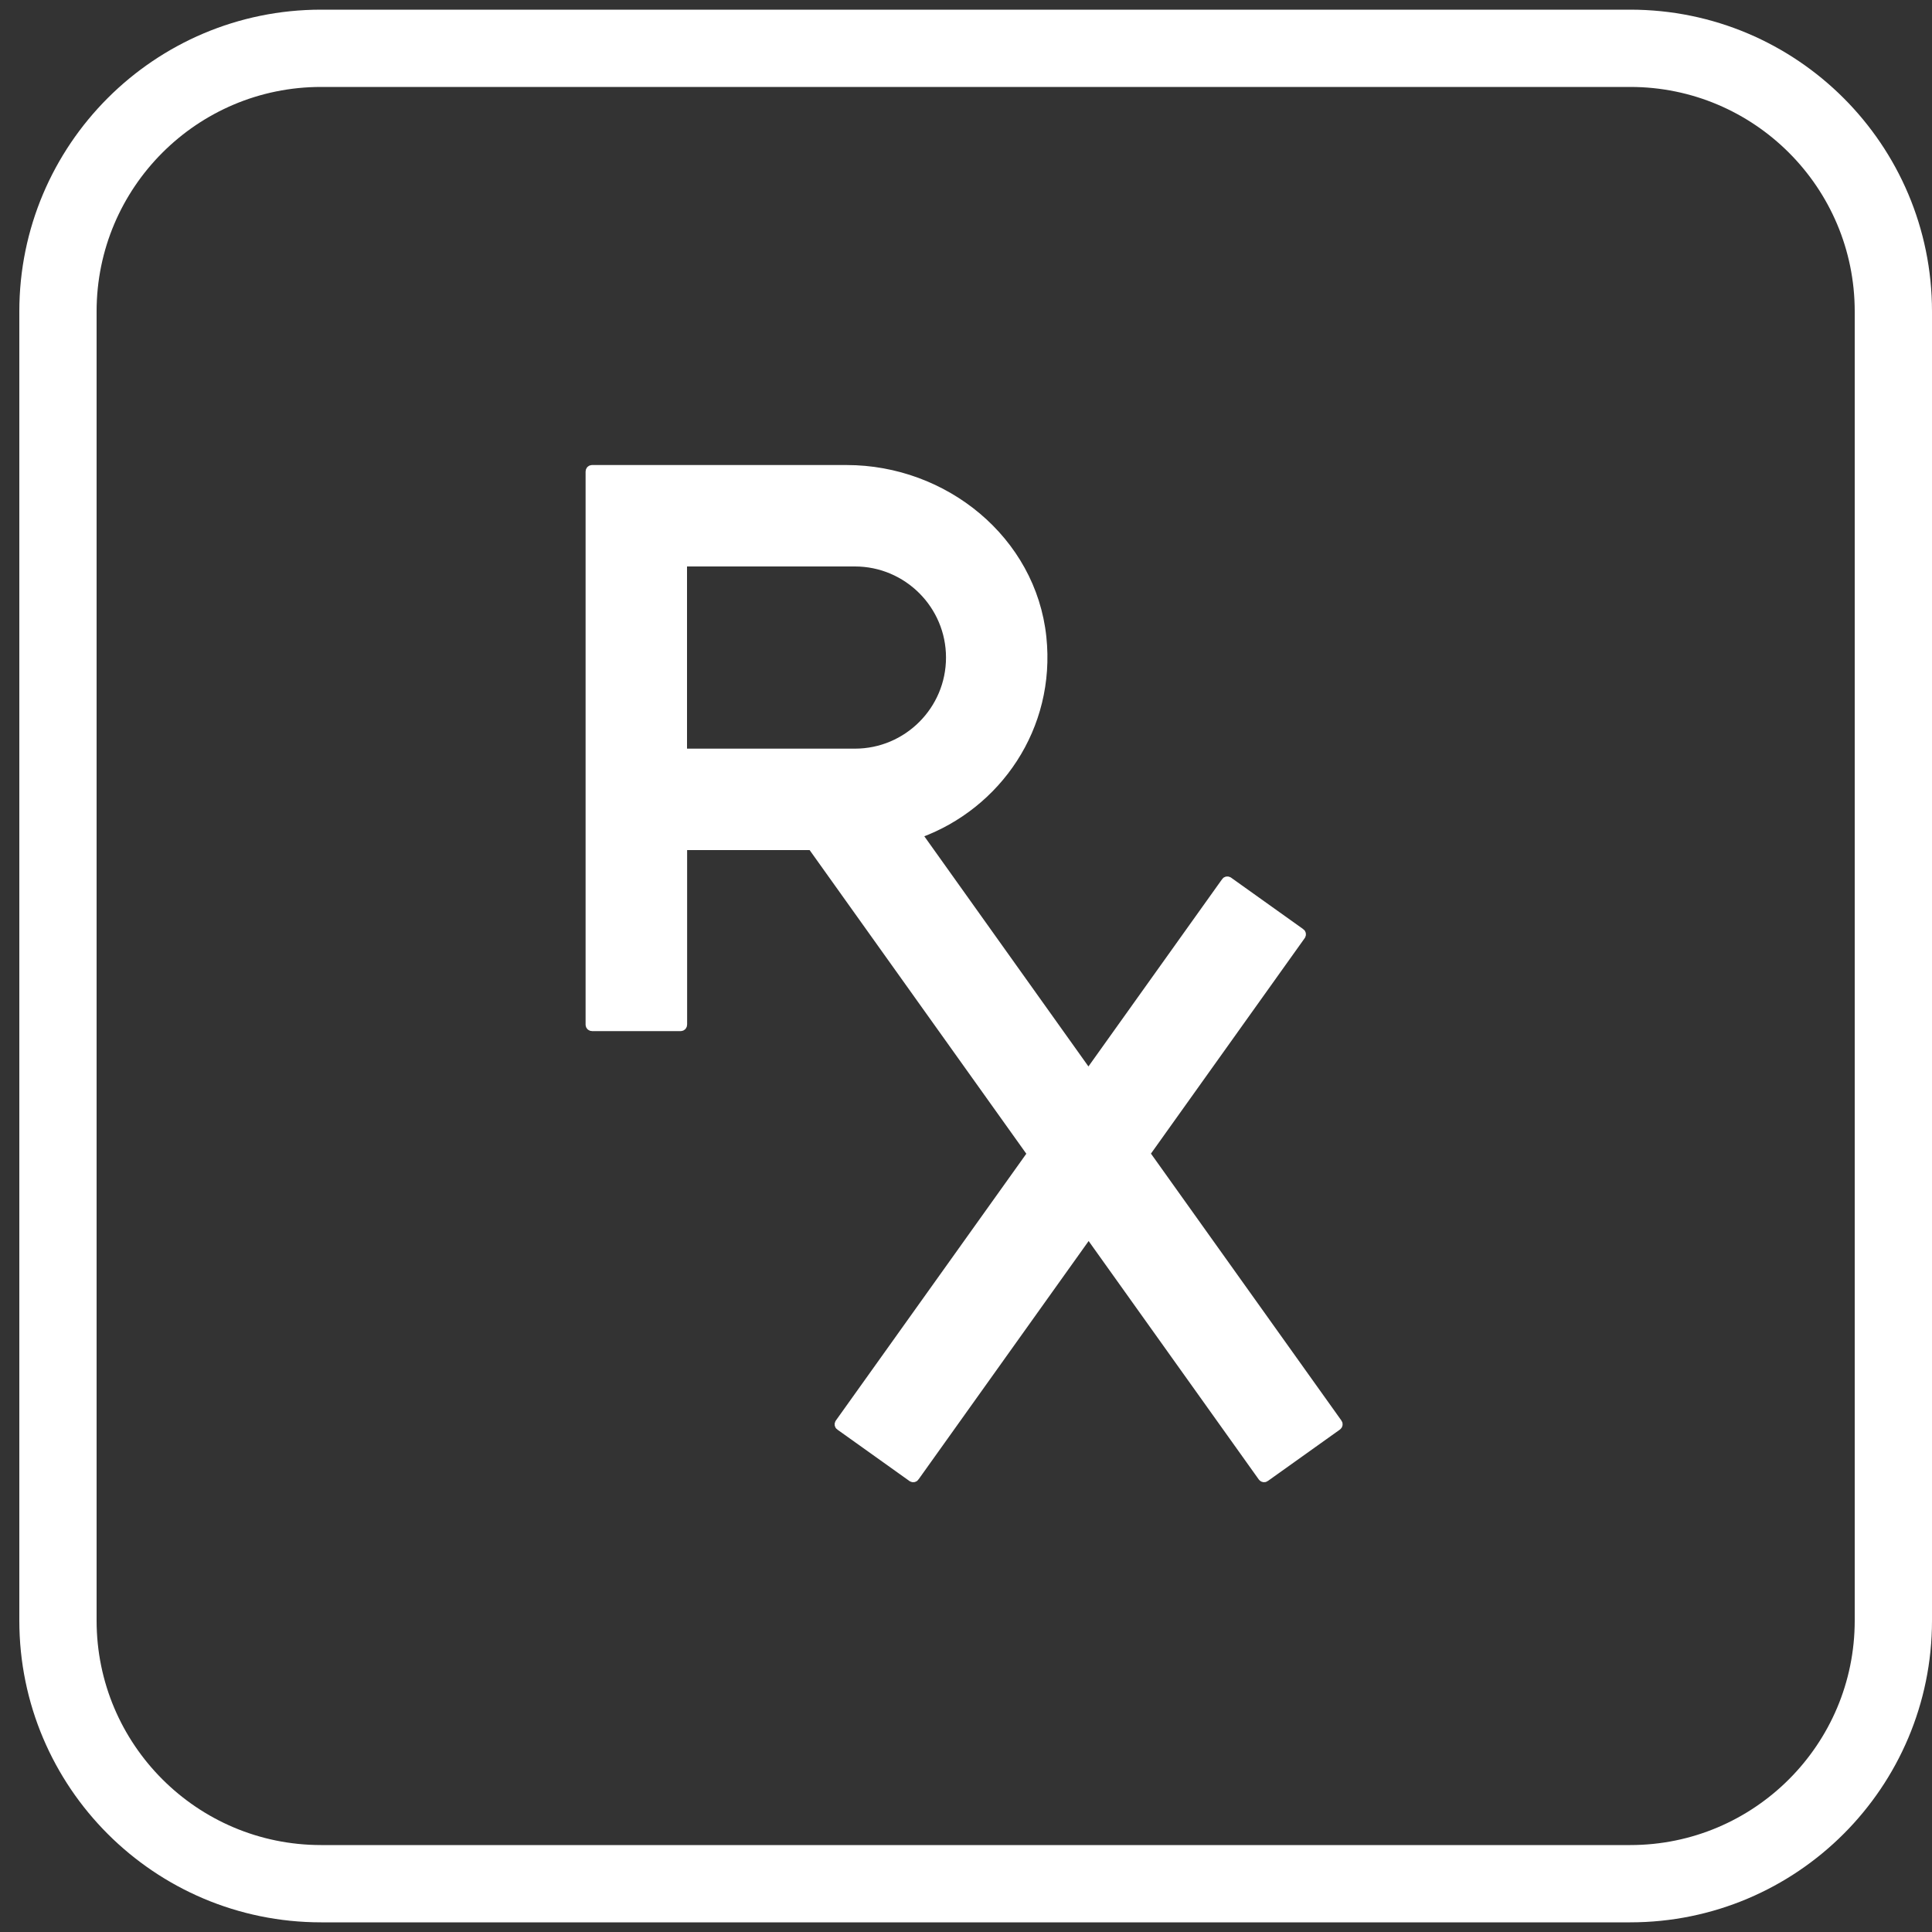
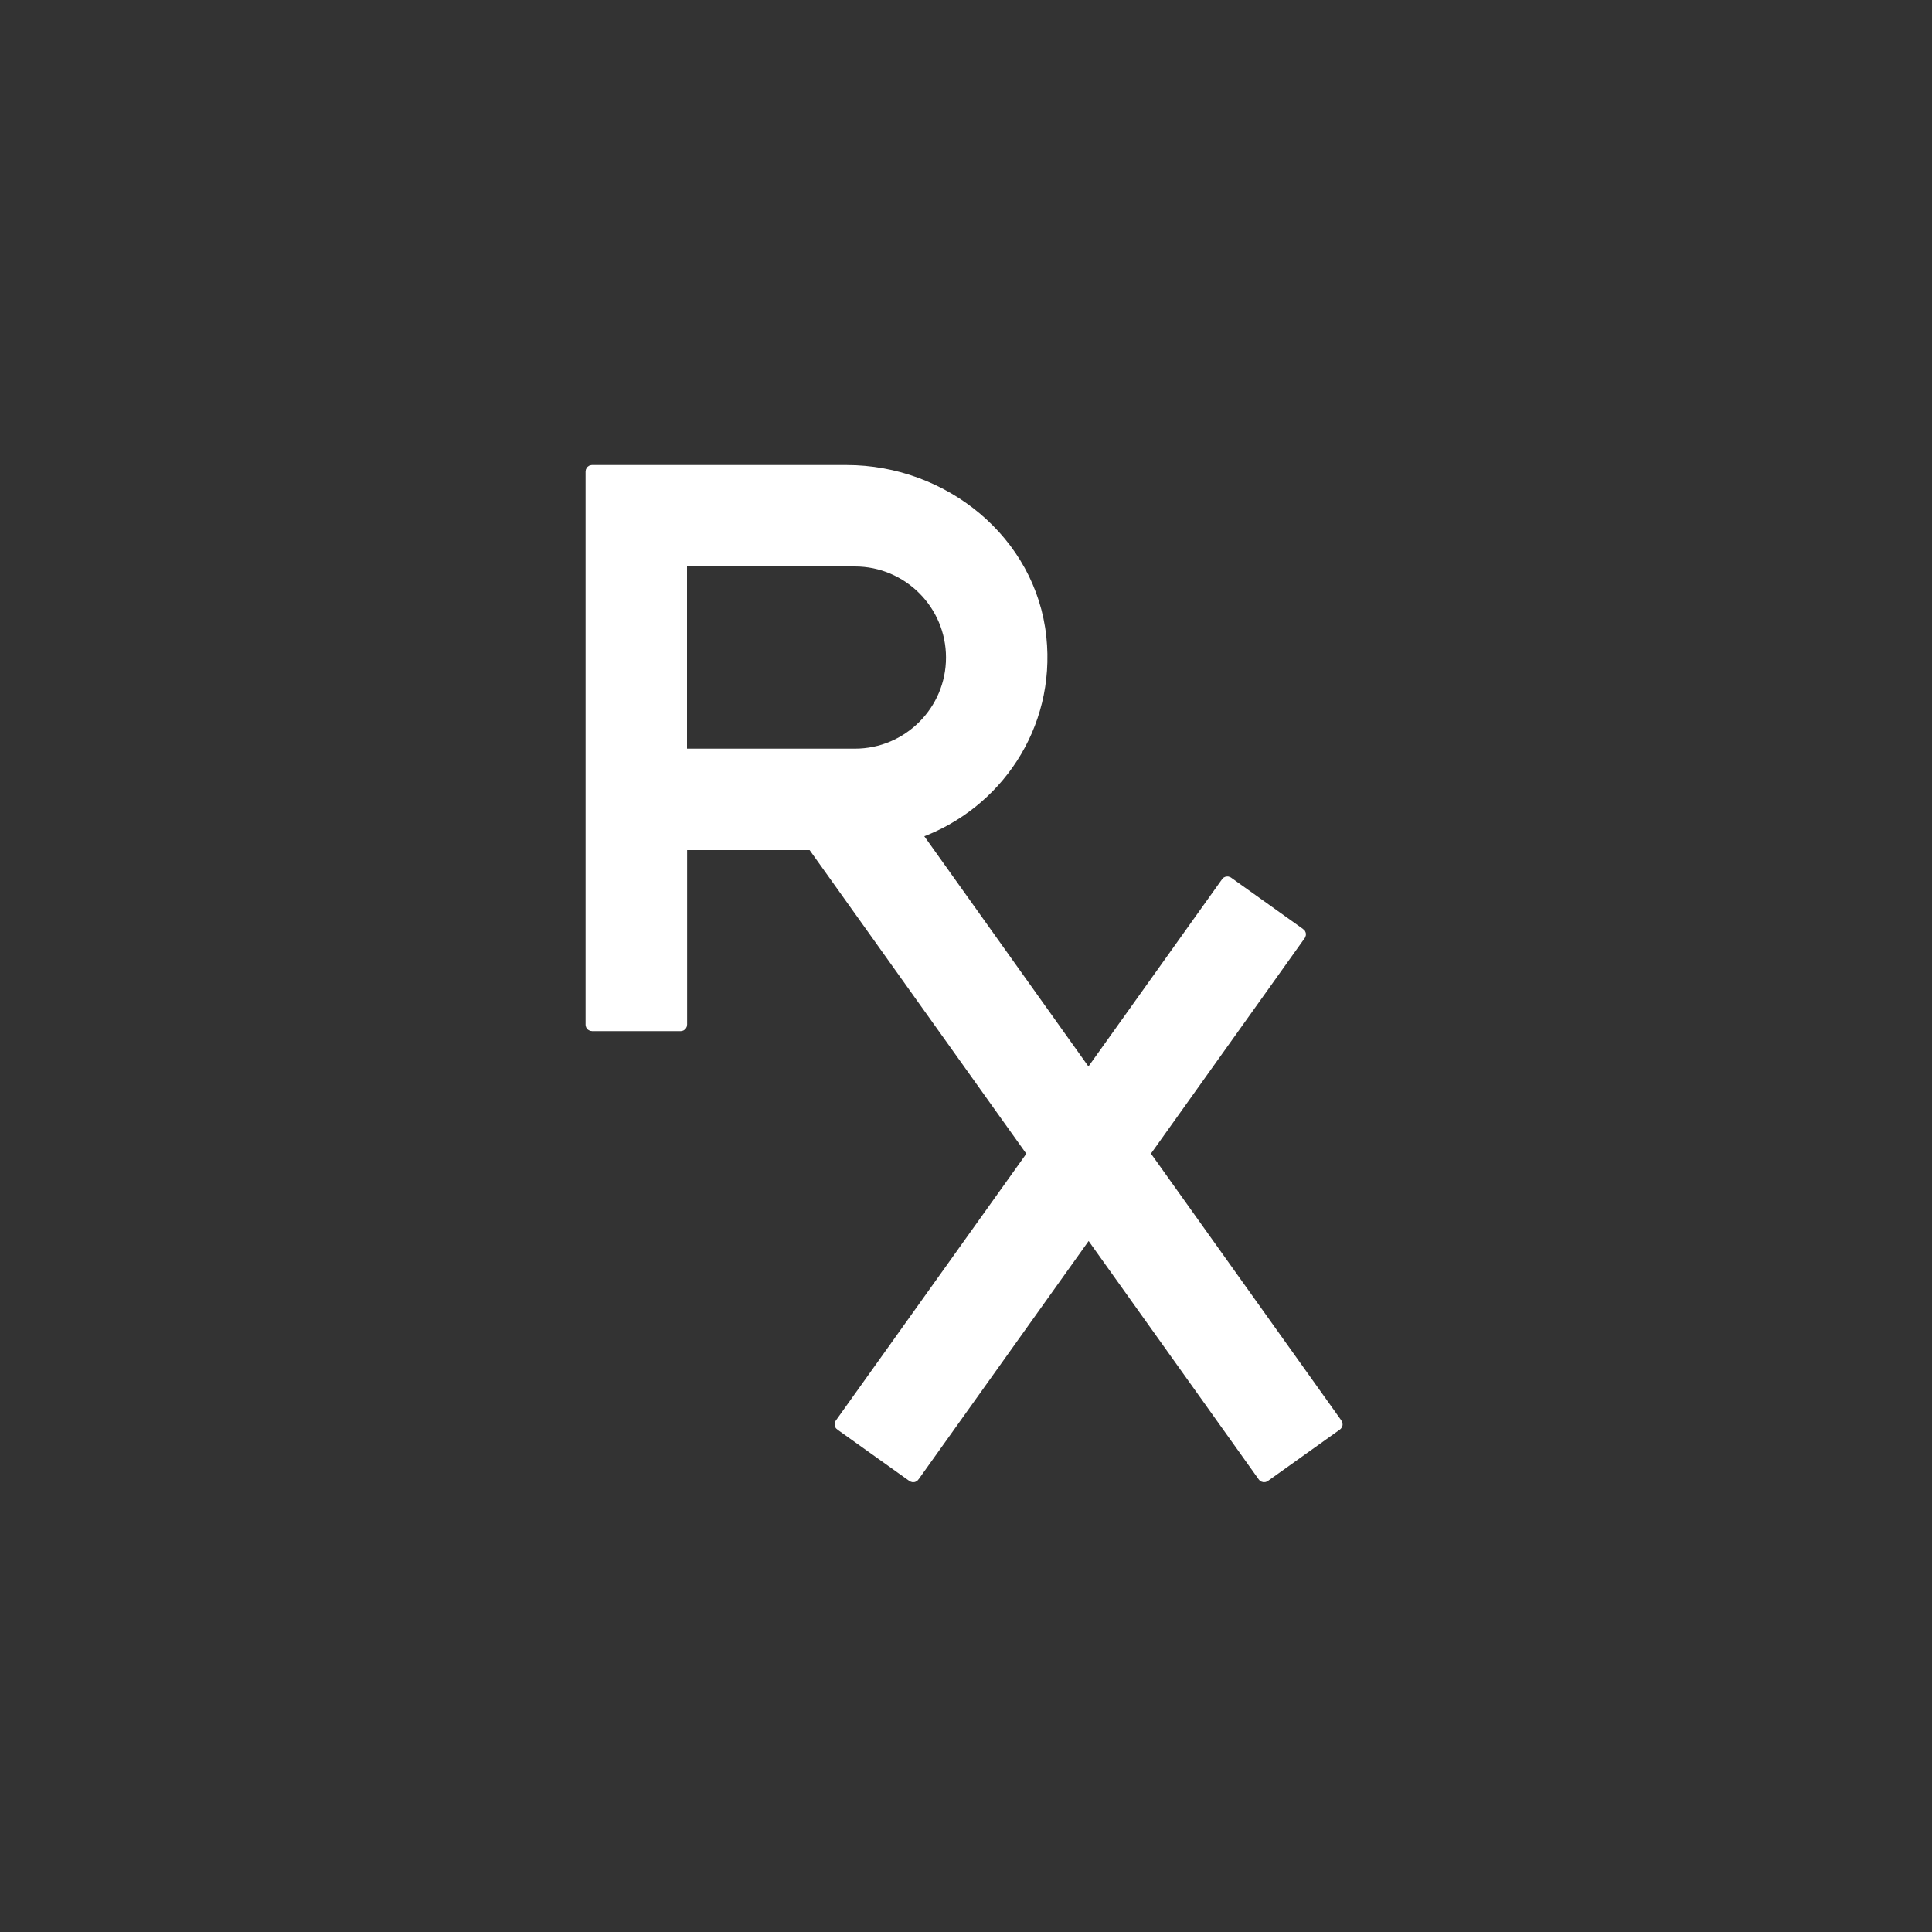
<svg xmlns="http://www.w3.org/2000/svg" version="1.1" id="Layer_1" x="0px" y="0px" viewBox="0 0 200 200" style="enable-background:new 0 0 200 200;" xml:space="preserve">
  <rect x="0" y="0" width="200" height="200" fill="#333333" stroke="none" />
  <style type="text/css">
	.st0{fill:none;stroke:#FFFFFF;stroke-width:8;stroke-miterlimit:10;}
	.st1{fill:#FFFFFF;stroke:#FFFFFF;stroke-miterlimit:10;}
</style>
  <g>
    <g>
-       <path class="st0" d="M168.76,195H33.24C18.2,195,6,182.8,6,167.76V32.24C6,17.2,18.2,5,33.24,5h135.52C183.8,5,196,17.2,196,32.24    v135.52C196,182.8,183.8,195,168.76,195z" />
-     </g>
+       </g>
    <path class="st1" d="M118.59,119.34l16.07-22.52c0.05-0.07,0.04-0.18-0.04-0.23l-7.47-5.33c-0.07-0.05-0.18-0.04-0.23,0.04   l-14.11,19.77c-0.07,0.09-0.2,0.09-0.27,0L95.02,86.5c-0.06-0.09-0.02-0.21,0.08-0.24c8.07-2.94,13.7-11,12.72-20.29   c-1.06-10.03-10.1-17.33-20.18-17.33H61.29c-0.09,0-0.17,0.07-0.17,0.17v28.28V87.5v18.57c0,0.09,0.07,0.17,0.17,0.17h9.17   c0.09,0,0.17-0.07,0.17-0.17V87.67c0-0.09,0.07-0.17,0.17-0.17h13.18c0.05,0,0.1,0.03,0.14,0.07l22.67,31.77   c0.04,0.06,0.04,0.14,0,0.19l-19.86,27.82c-0.05,0.07-0.04,0.18,0.04,0.23l7.47,5.33c0.07,0.05,0.18,0.04,0.23-0.04l17.89-25.07   c0.07-0.09,0.2-0.09,0.27,0l17.89,25.07c0.05,0.07,0.16,0.09,0.23,0.04l7.47-5.33c0.07-0.05,0.09-0.16,0.04-0.23l-19.85-27.82   C118.55,119.48,118.55,119.4,118.59,119.34z M70.62,78v-0.91h0V58.14H88.5c5.47,0,9.93,4.45,9.93,9.93c0,5.47-4.45,9.93-9.93,9.93   H70.62z" />
  </g>
</svg>